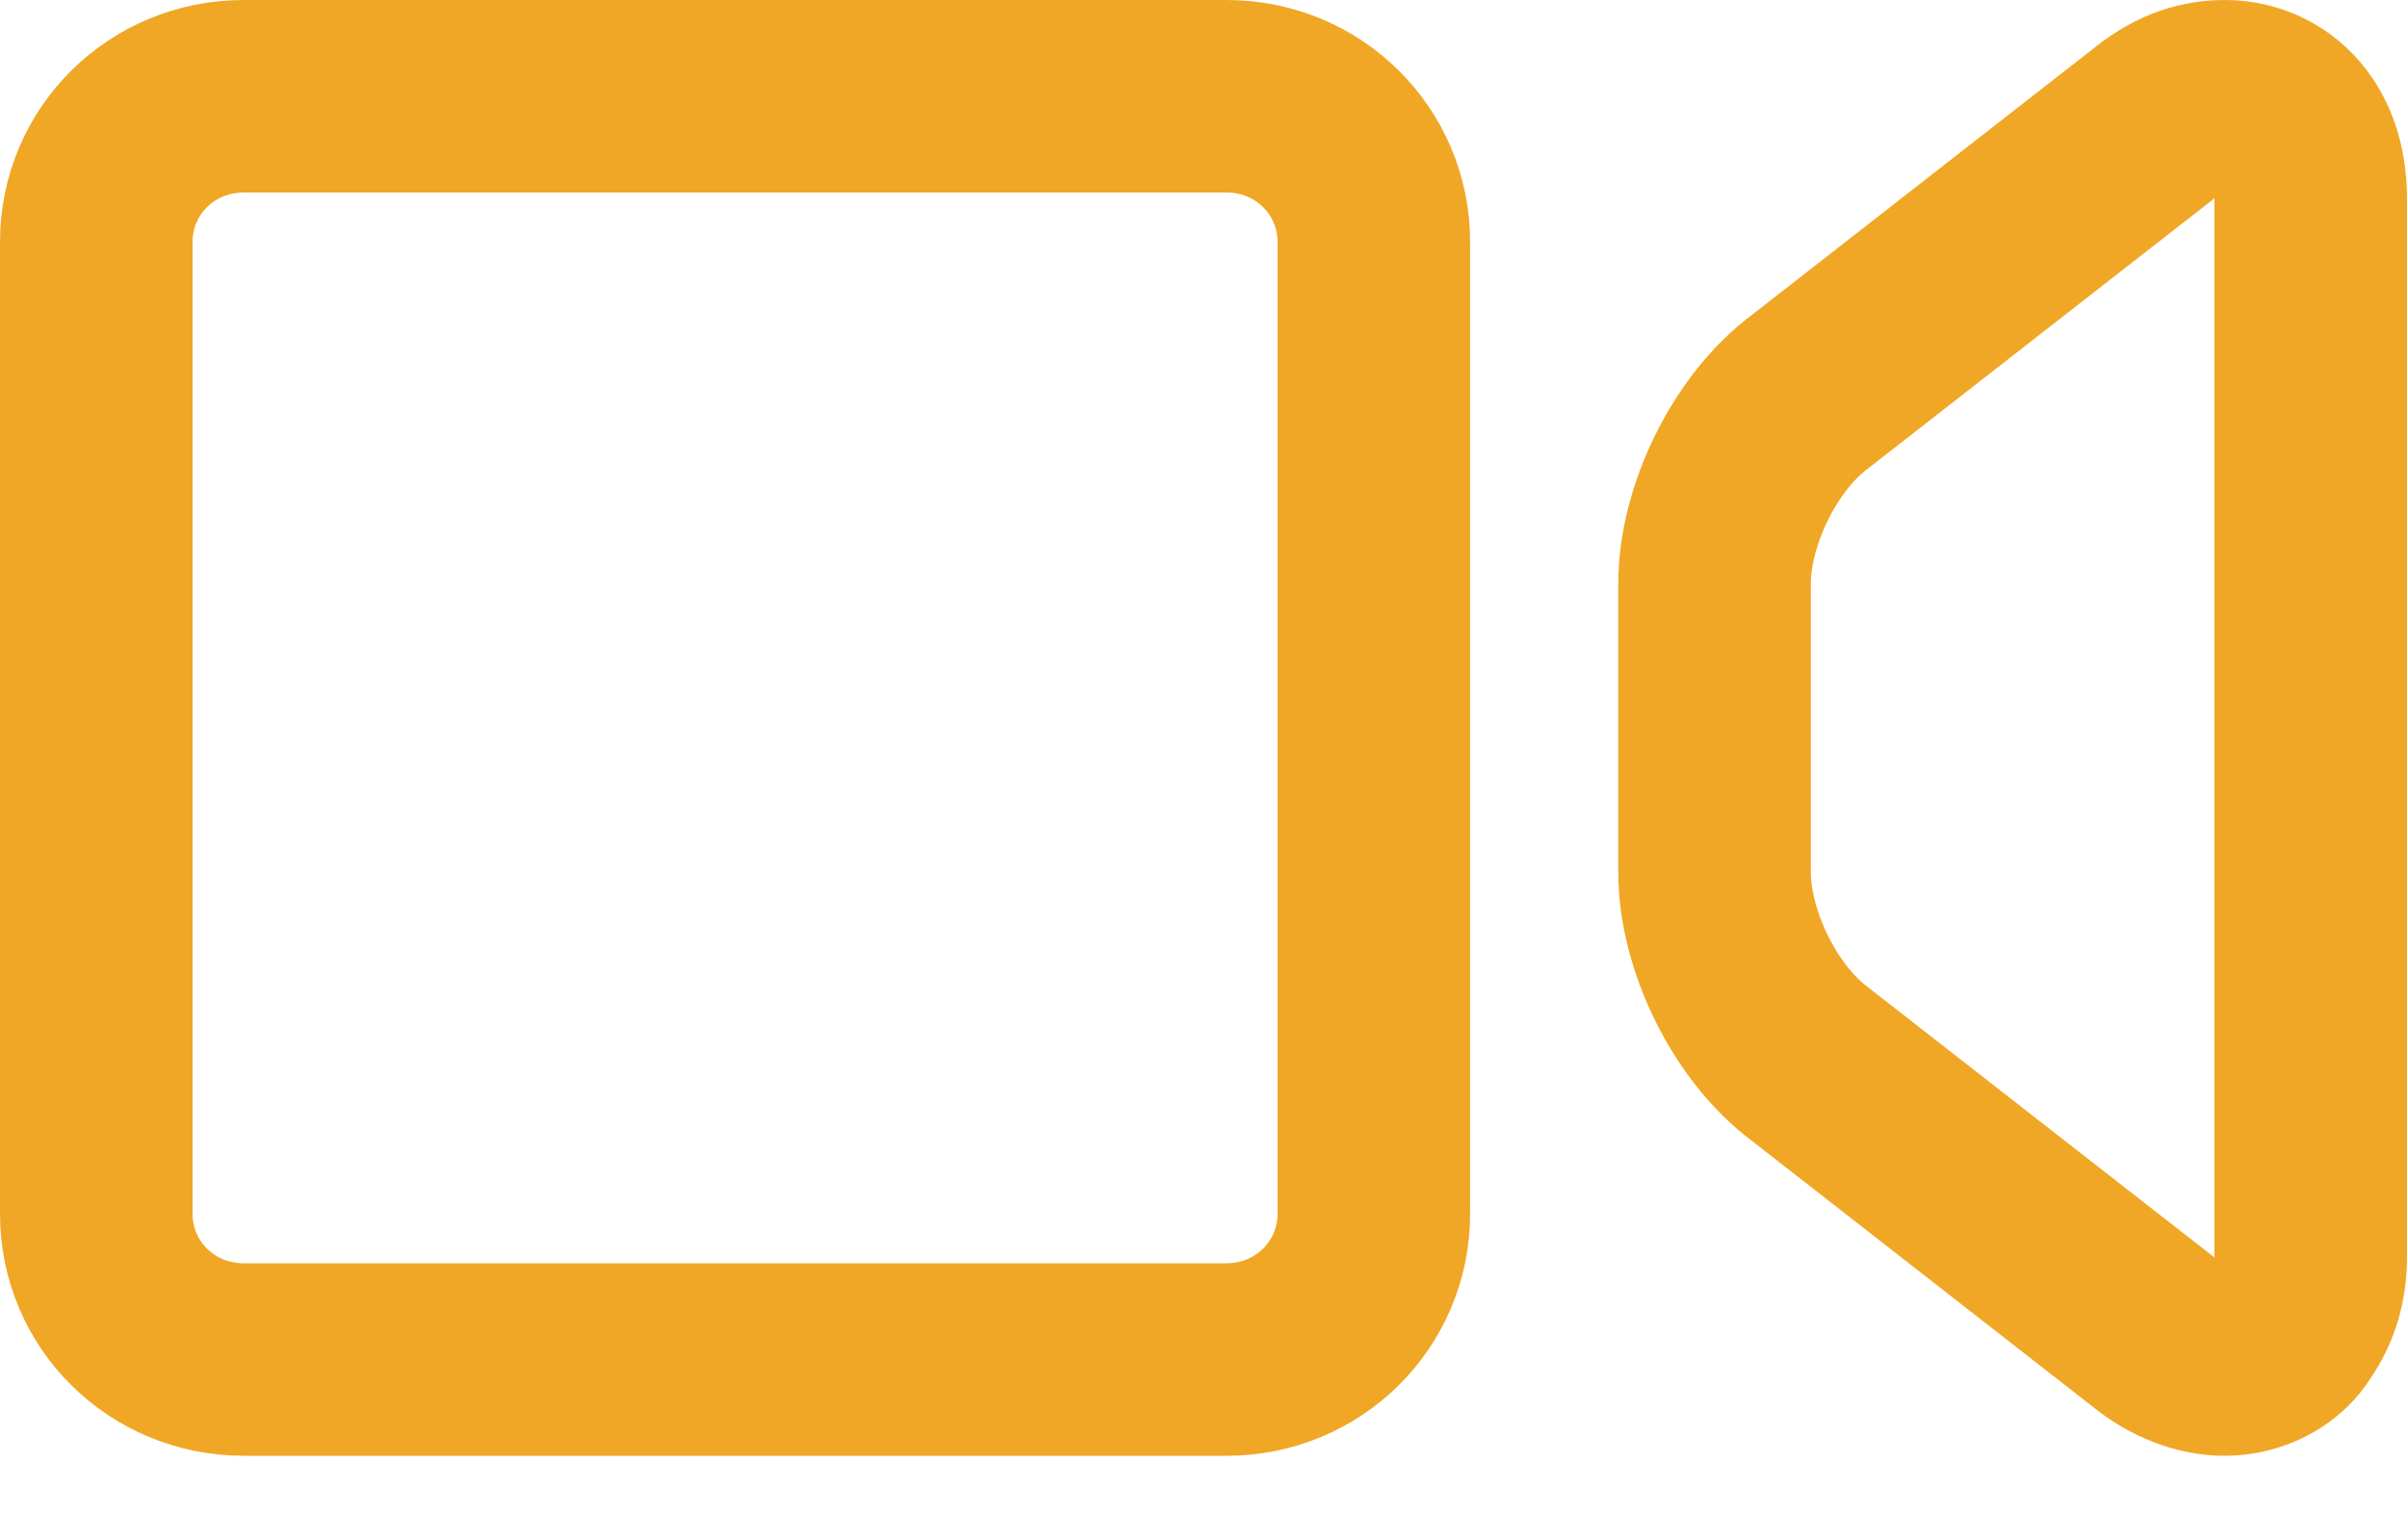
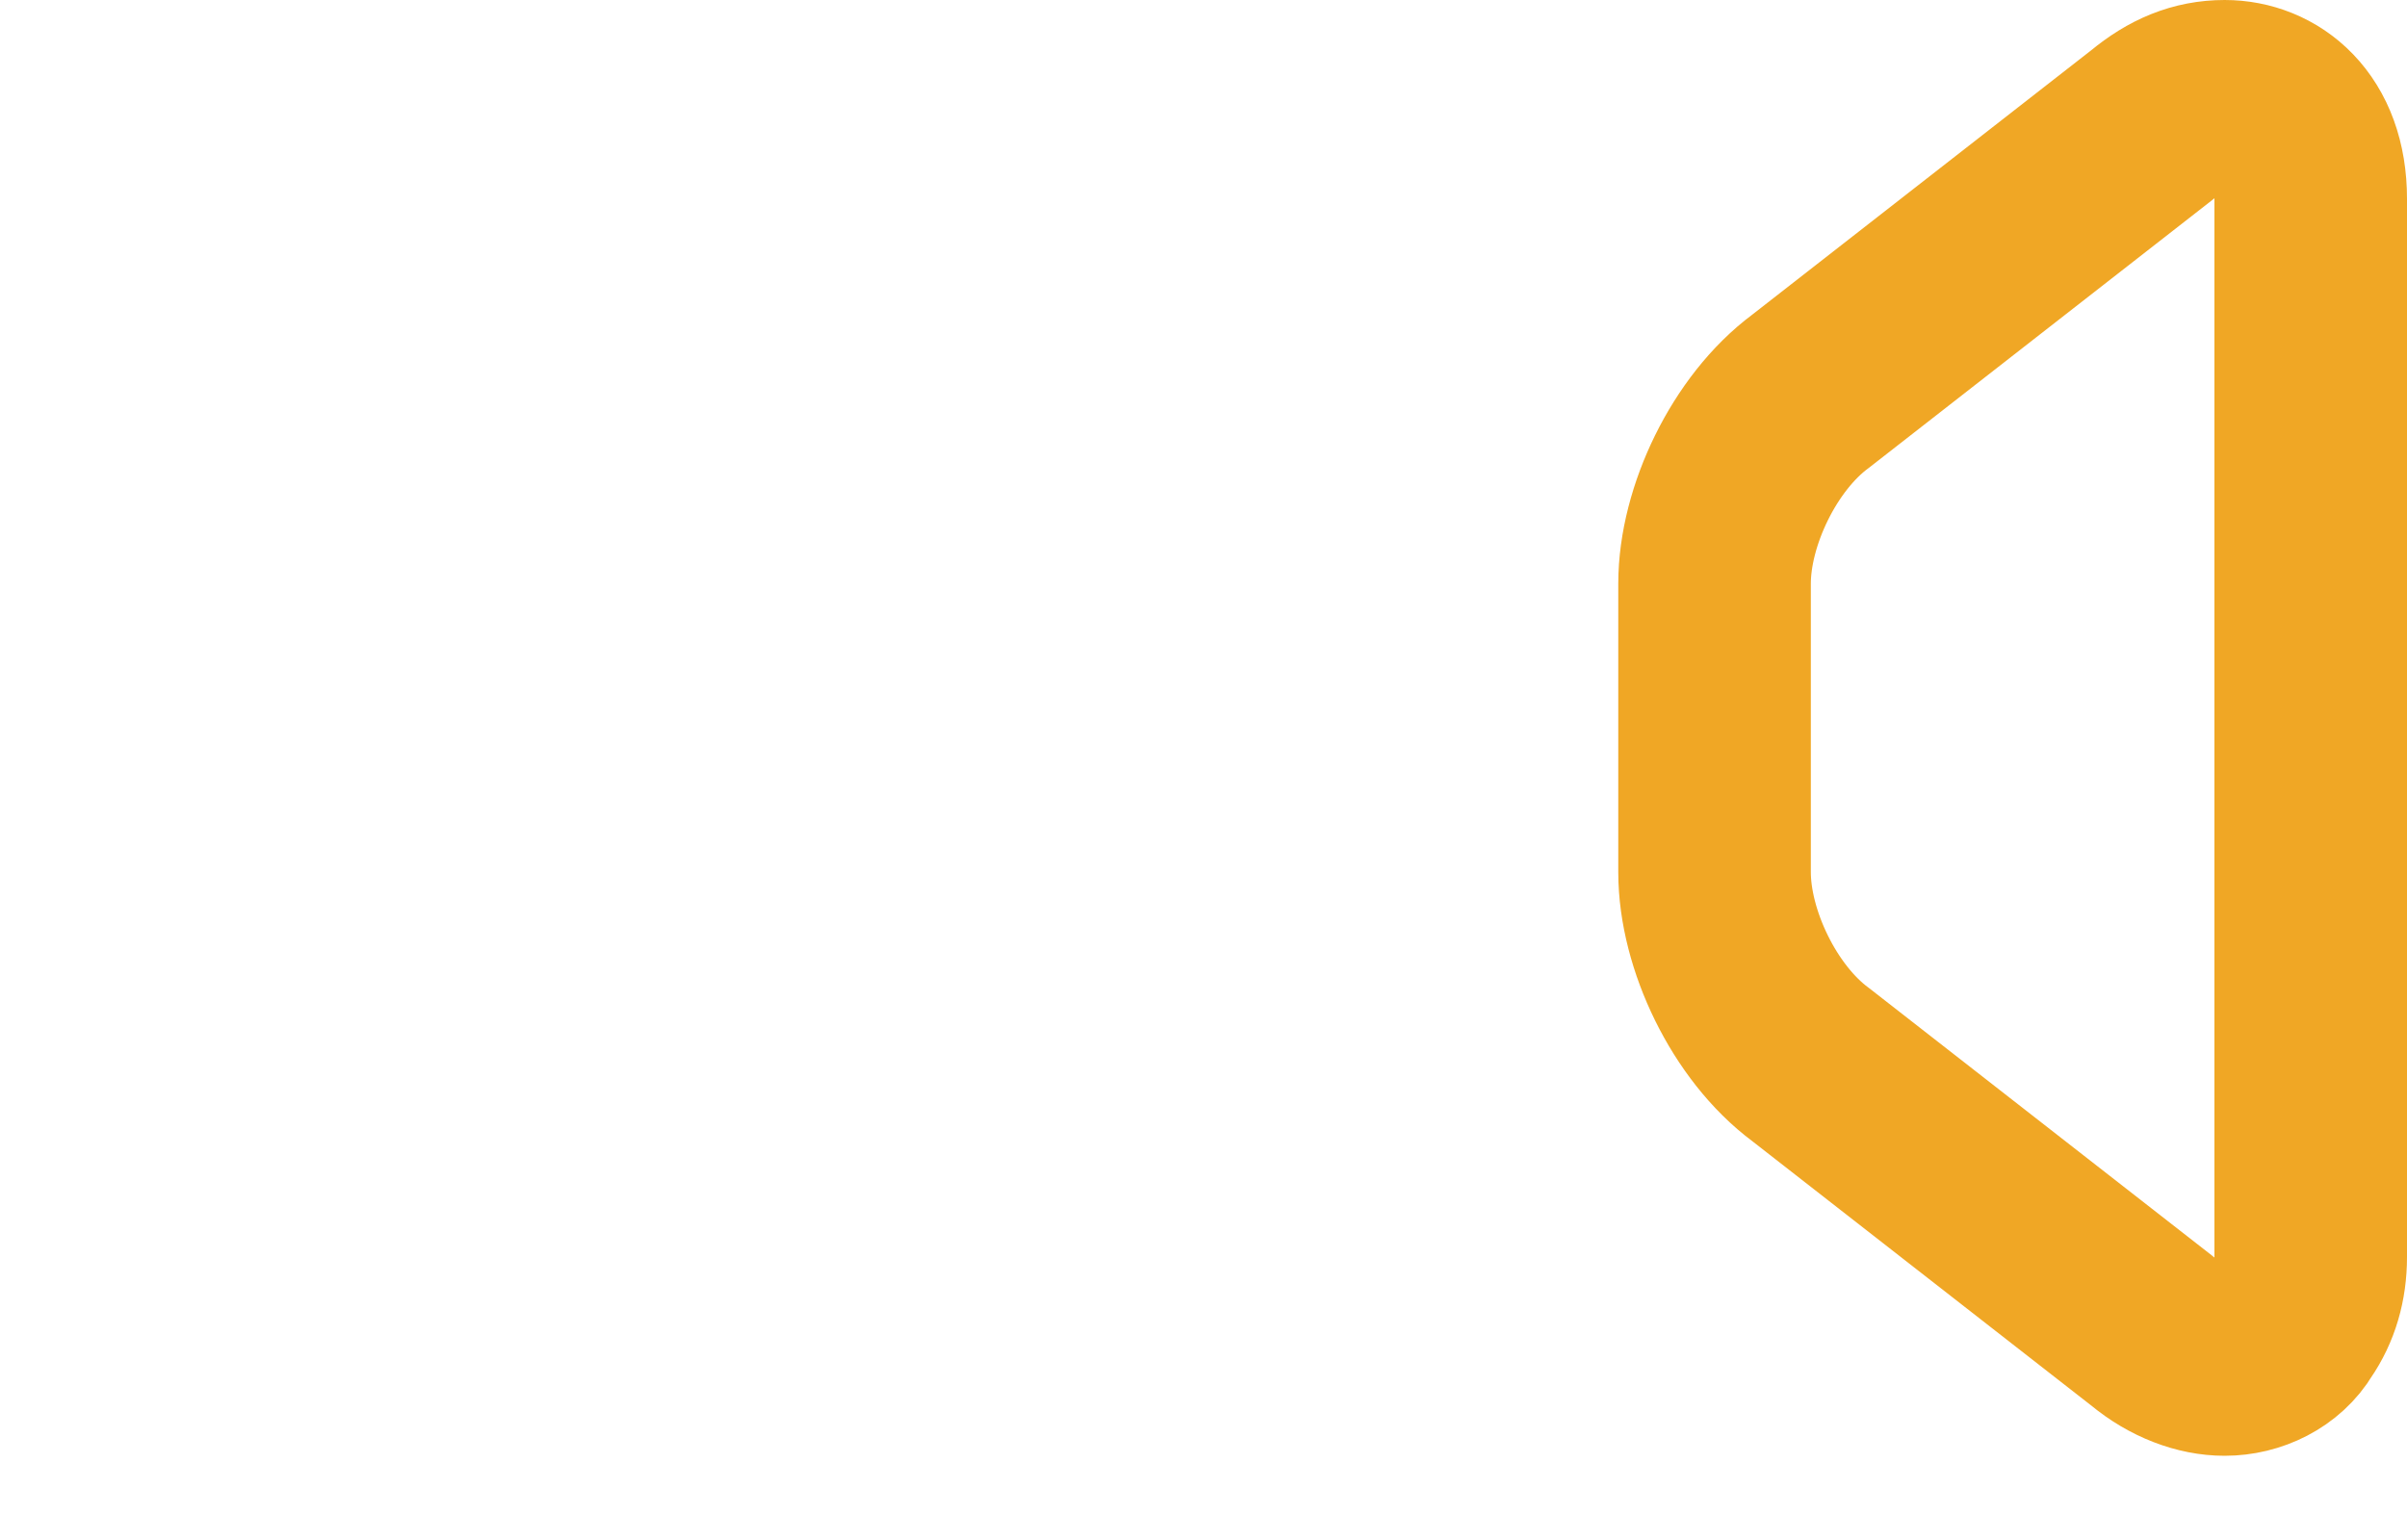
<svg xmlns="http://www.w3.org/2000/svg" width="25px" height="16px" viewBox="0 0 25 16" version="1.1">
  <g id="UI" stroke="none" stroke-width="1" fill="none" fill-rule="evenodd">
    <g id="01_Home_Desktop-Copy-5" transform="translate(-45, -406)" stroke="#F0A725" stroke-width="2">
      <g id="Group-5" transform="translate(46, 407)">
        <path d="M22.106,13.125 L22.106,13.125 C21.865,13.125 21.59,13.025 21.349,12.825 L17.805,10.06 C17.221,9.627 16.808,8.761 16.808,8.062 L16.808,5.063 C16.808,4.364 17.221,3.498 17.805,3.065 L21.349,0.3 C21.59,0.1 21.83,0 22.106,0 C22.553,0 23,0.333 23,1.066 L23,12.059 C23,12.326 22.931,12.559 22.794,12.758 C22.656,12.992 22.381,13.125 22.106,13.125 Z" id="Stroke-1" />
-         <path d="M11.738,13.125 L1.531,13.125 C0.68,13.125 0,12.452 0,11.611 L0,1.514 C0,0.673 0.68,0 1.531,0 L11.738,0 C12.589,0 13.269,0.673 13.269,1.514 L13.269,11.611 C13.269,12.452 12.589,13.125 11.738,13.125 Z" id="Stroke-3" />
      </g>
    </g>
  </g>
</svg>